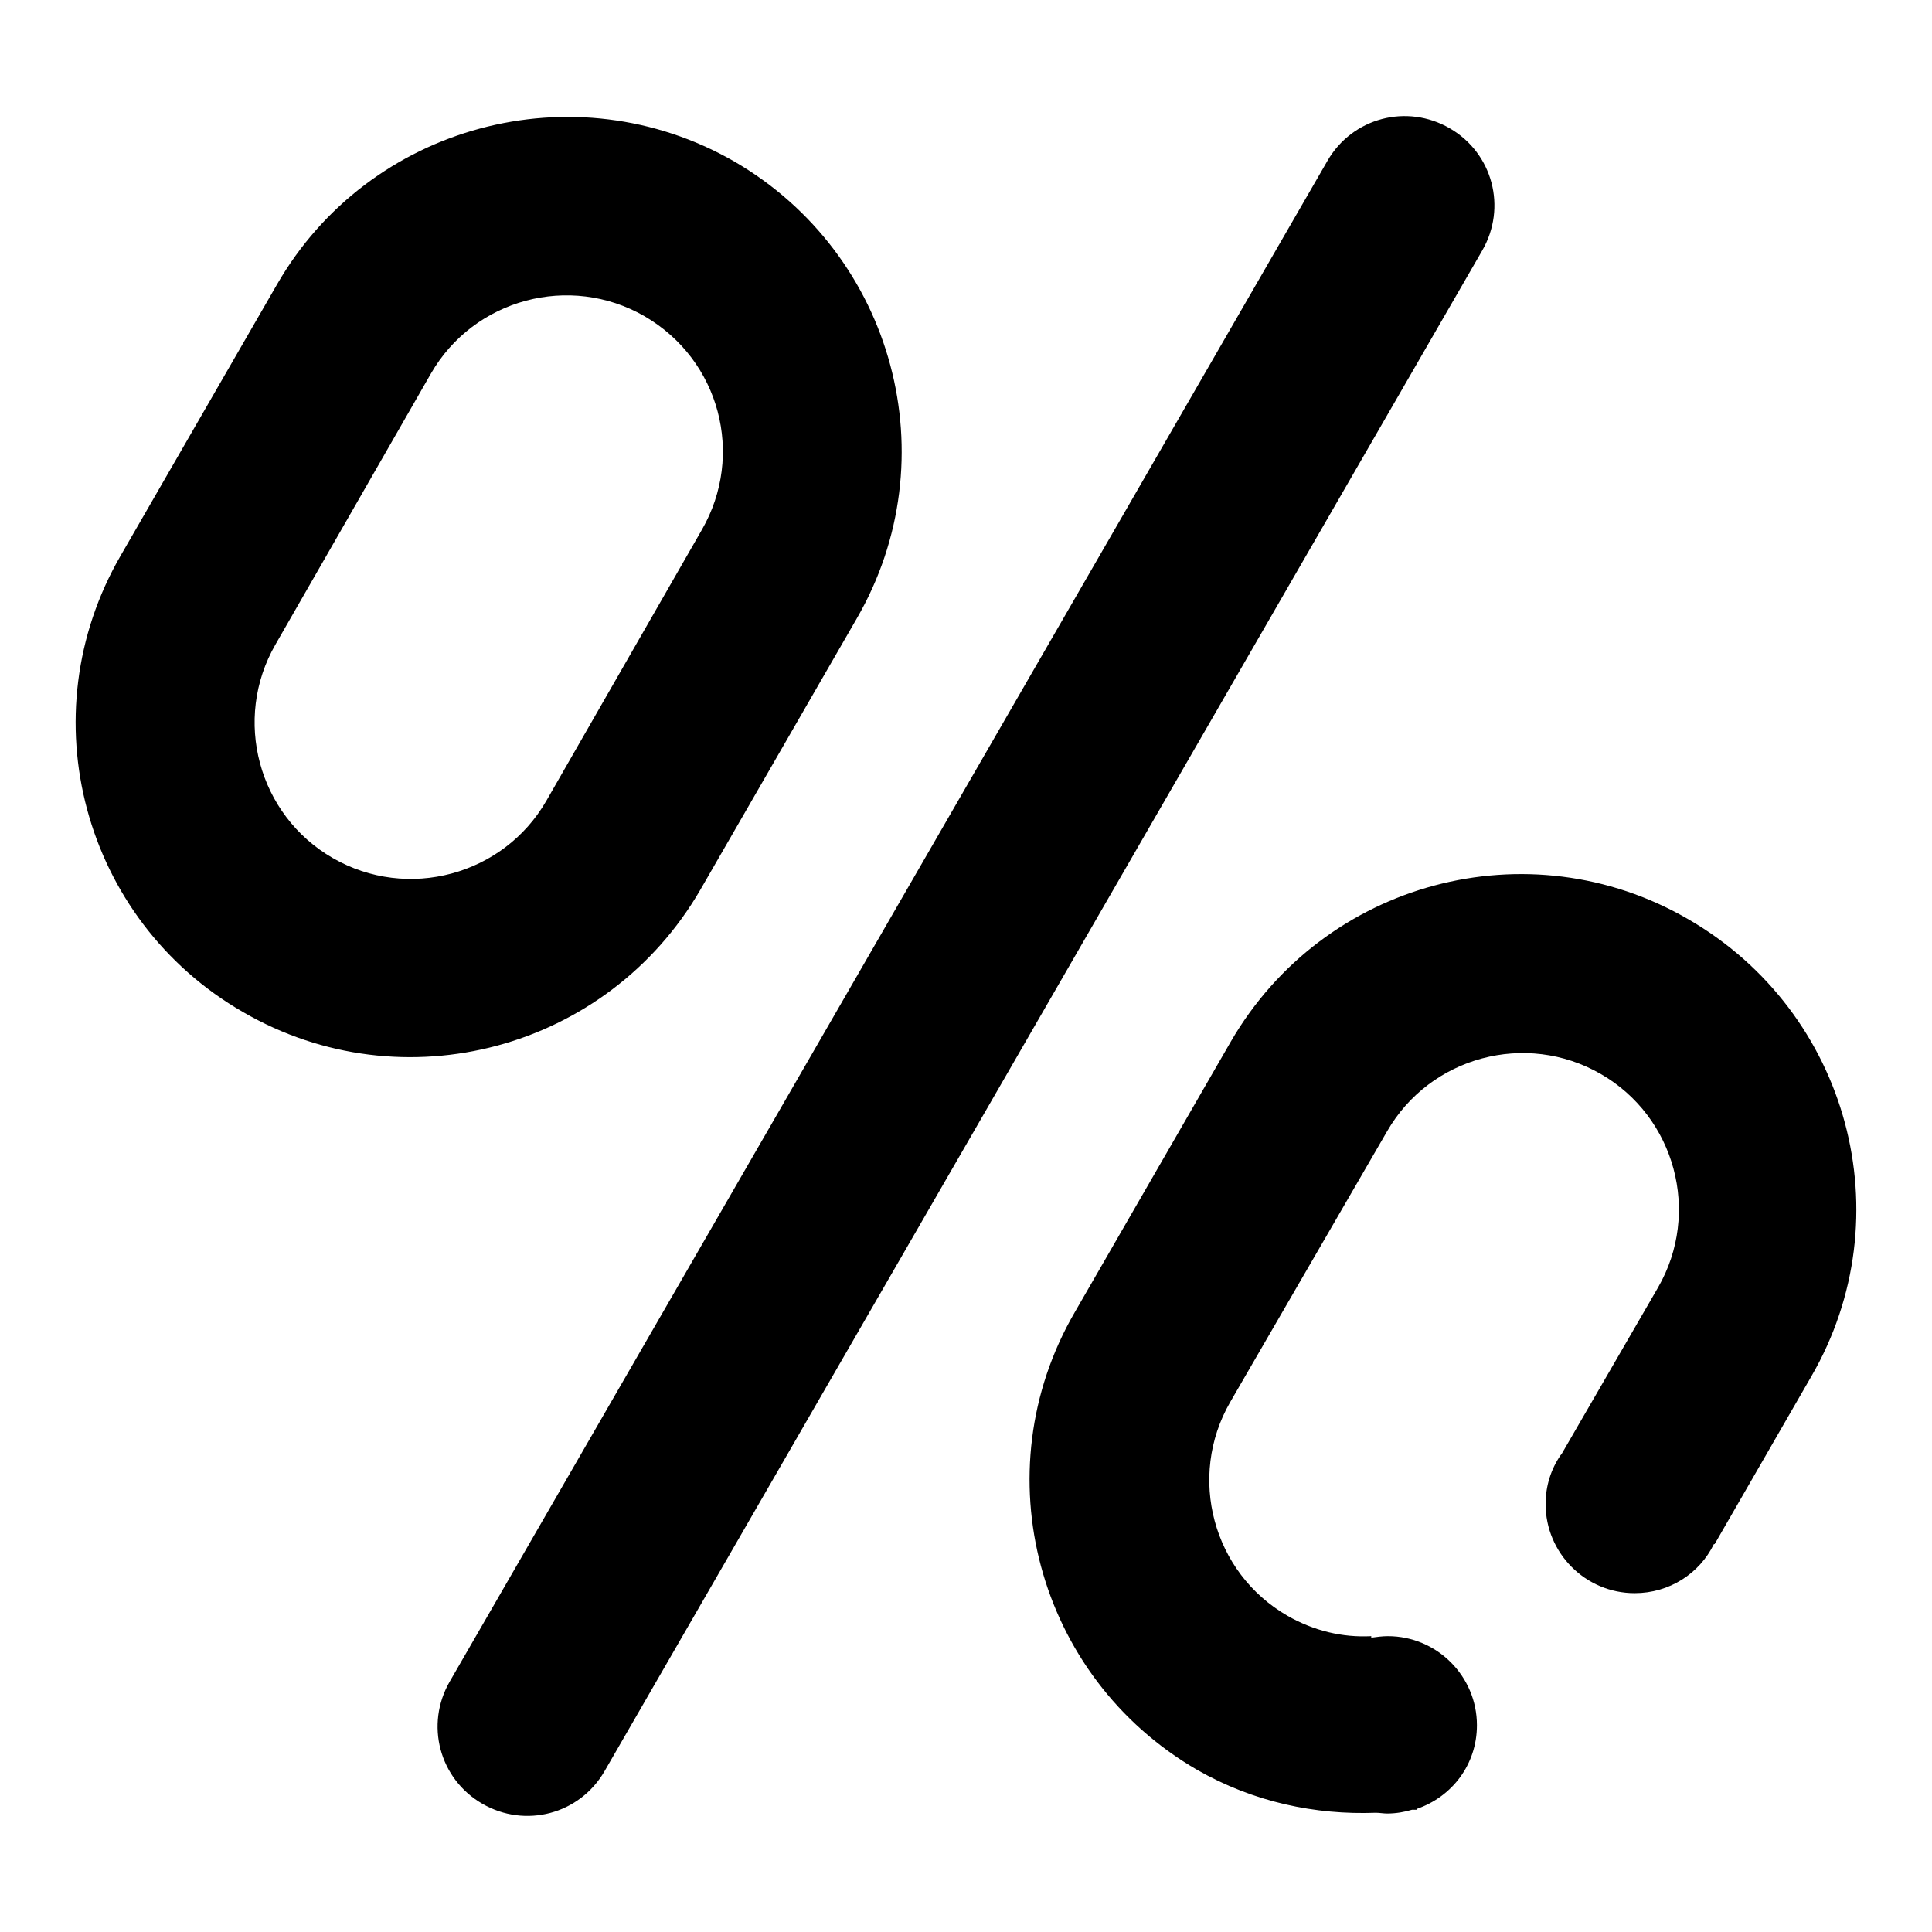
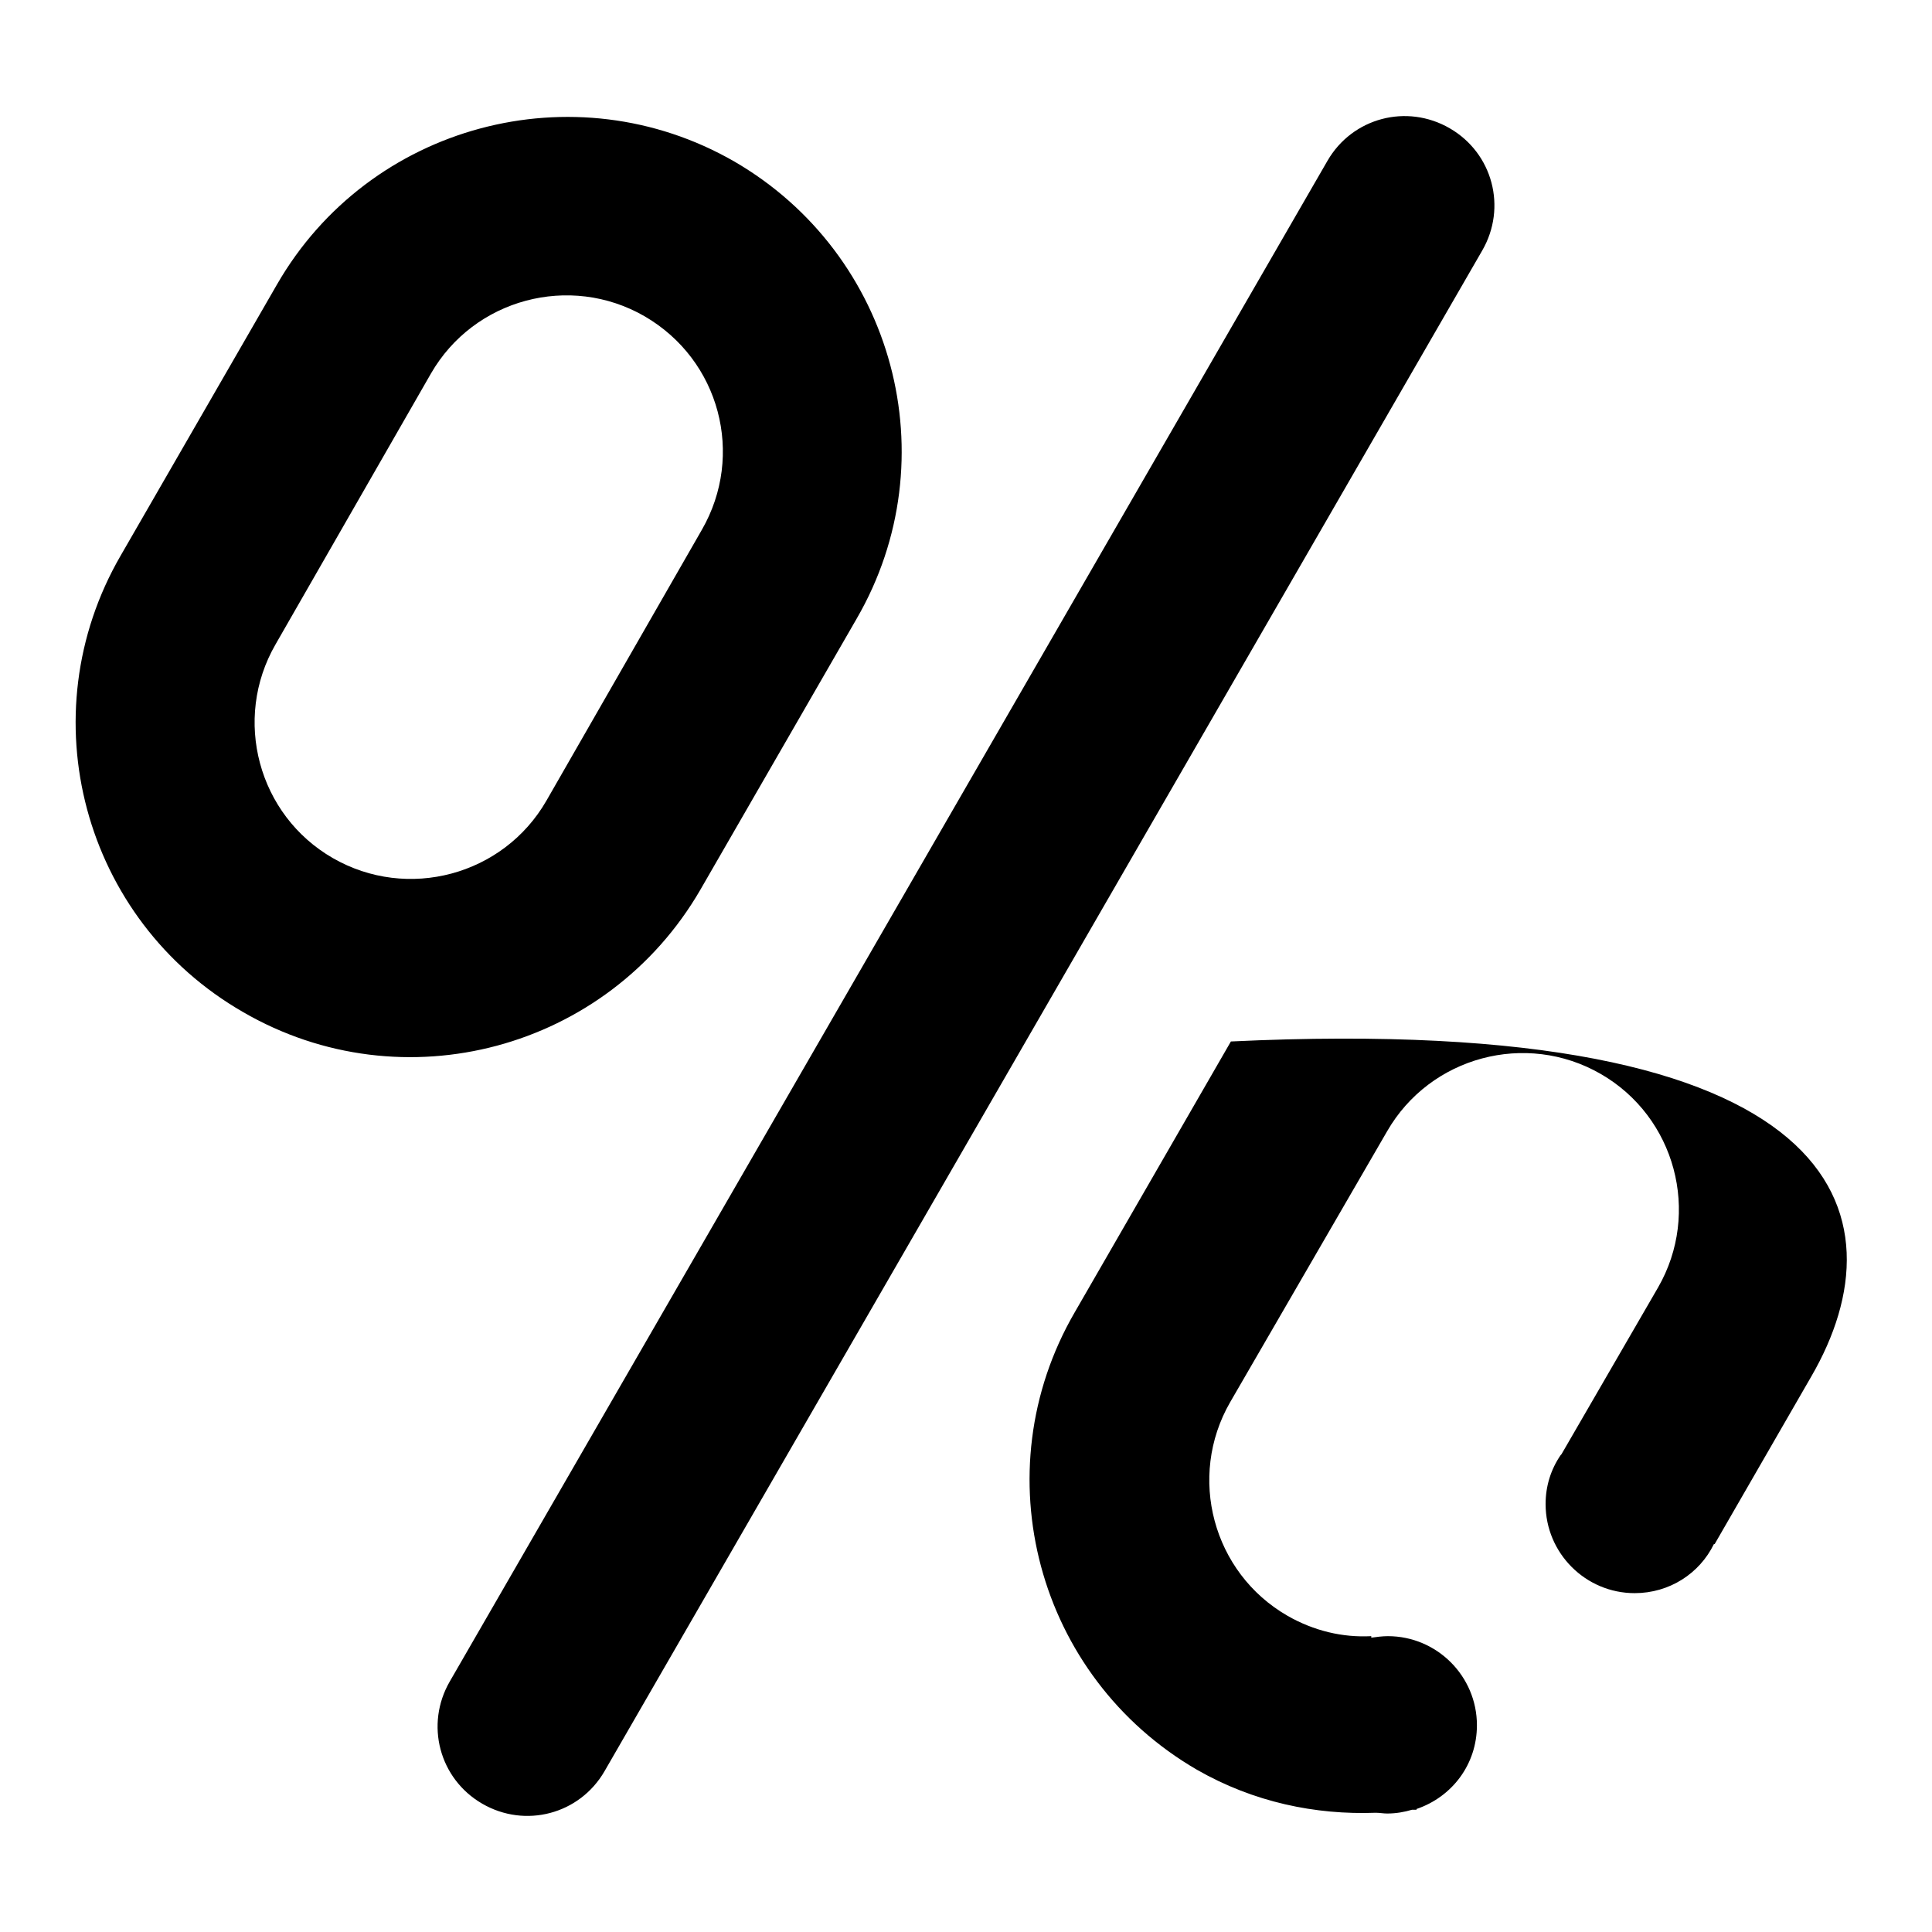
<svg xmlns="http://www.w3.org/2000/svg" version="1.1" x="0px" y="0px" viewBox="0 0 256 256" enable-background="new 0 0 256 256" xml:space="preserve">
  <g>
-     <path fill="#000000" d="M240,182.4l-12.8,22.2l-0.1,0c-1.9,3.9-5.9,6.5-10.5,6.5c-6.5,0-11.8-5.3-11.8-11.8c0-2.4,0.7-4.6,2-6.5 l0,0l0.1-0.1c0,0,0,0,0,0l12.8-22.1c5.7-9.9,2.3-22.6-7.6-28.3c-9.9-5.7-22.6-2.3-28.3,7.6L163,185.8c-5.7,9.9-2.3,22.6,7.6,28.3 c3.5,2,7.3,2.9,11.1,2.7l0,0.2c0.7-0.1,1.5-0.2,2.2-0.2c6.5,0,11.8,5.3,11.8,11.8c0,5.2-3.3,9.5-8,11.1l0,0.1c-0.2,0-0.4,0-0.6,0 c-1,0.3-2.1,0.5-3.3,0.5c-0.5,0-1-0.1-1.5-0.1c-8,0.3-16.2-1.4-23.7-5.7c-21.2-12.3-28.5-39.4-16.2-60.6l20.7-35.9 c12.3-21.2,39.4-28.5,60.6-16.2C245,134.1,252.3,161.2,240,182.4z M80.1,234.7c-3.3,5.7-10.5,7.6-16.2,4.3 c-5.7-3.3-7.6-10.5-4.3-16.2L175.9,21.3c3.3-5.7,10.5-7.6,16.2-4.3c5.7,3.3,7.6,10.5,4.3,16.2L80.1,234.7z M92.8,117.9 c-12.3,21.2-39.4,28.5-60.6,16.2C11,121.9,3.7,94.8,16,73.6l20.7-35.9C48.9,16.5,76.1,9.2,97.3,21.4c21.2,12.3,28.5,39.4,16.2,60.6 L92.8,117.9z M85.4,41.9c-9.9-5.7-22.6-2.3-28.3,7.6L36.5,85.4c-5.7,9.9-2.3,22.6,7.6,28.3c9.9,5.7,22.6,2.3,28.3-7.6L93,70.2 C98.7,60.3,95.4,47.7,85.4,41.9z" />
+     <path fill="#000000" d="M240,182.4l-12.8,22.2l-0.1,0c-1.9,3.9-5.9,6.5-10.5,6.5c-6.5,0-11.8-5.3-11.8-11.8c0-2.4,0.7-4.6,2-6.5 l0,0l0.1-0.1c0,0,0,0,0,0l12.8-22.1c5.7-9.9,2.3-22.6-7.6-28.3c-9.9-5.7-22.6-2.3-28.3,7.6L163,185.8c-5.7,9.9-2.3,22.6,7.6,28.3 c3.5,2,7.3,2.9,11.1,2.7l0,0.2c0.7-0.1,1.5-0.2,2.2-0.2c6.5,0,11.8,5.3,11.8,11.8c0,5.2-3.3,9.5-8,11.1l0,0.1c-0.2,0-0.4,0-0.6,0 c-1,0.3-2.1,0.5-3.3,0.5c-0.5,0-1-0.1-1.5-0.1c-8,0.3-16.2-1.4-23.7-5.7c-21.2-12.3-28.5-39.4-16.2-60.6l20.7-35.9 C245,134.1,252.3,161.2,240,182.4z M80.1,234.7c-3.3,5.7-10.5,7.6-16.2,4.3 c-5.7-3.3-7.6-10.5-4.3-16.2L175.9,21.3c3.3-5.7,10.5-7.6,16.2-4.3c5.7,3.3,7.6,10.5,4.3,16.2L80.1,234.7z M92.8,117.9 c-12.3,21.2-39.4,28.5-60.6,16.2C11,121.9,3.7,94.8,16,73.6l20.7-35.9C48.9,16.5,76.1,9.2,97.3,21.4c21.2,12.3,28.5,39.4,16.2,60.6 L92.8,117.9z M85.4,41.9c-9.9-5.7-22.6-2.3-28.3,7.6L36.5,85.4c-5.7,9.9-2.3,22.6,7.6,28.3c9.9,5.7,22.6,2.3,28.3-7.6L93,70.2 C98.7,60.3,95.4,47.7,85.4,41.9z" />
  </g>
</svg>